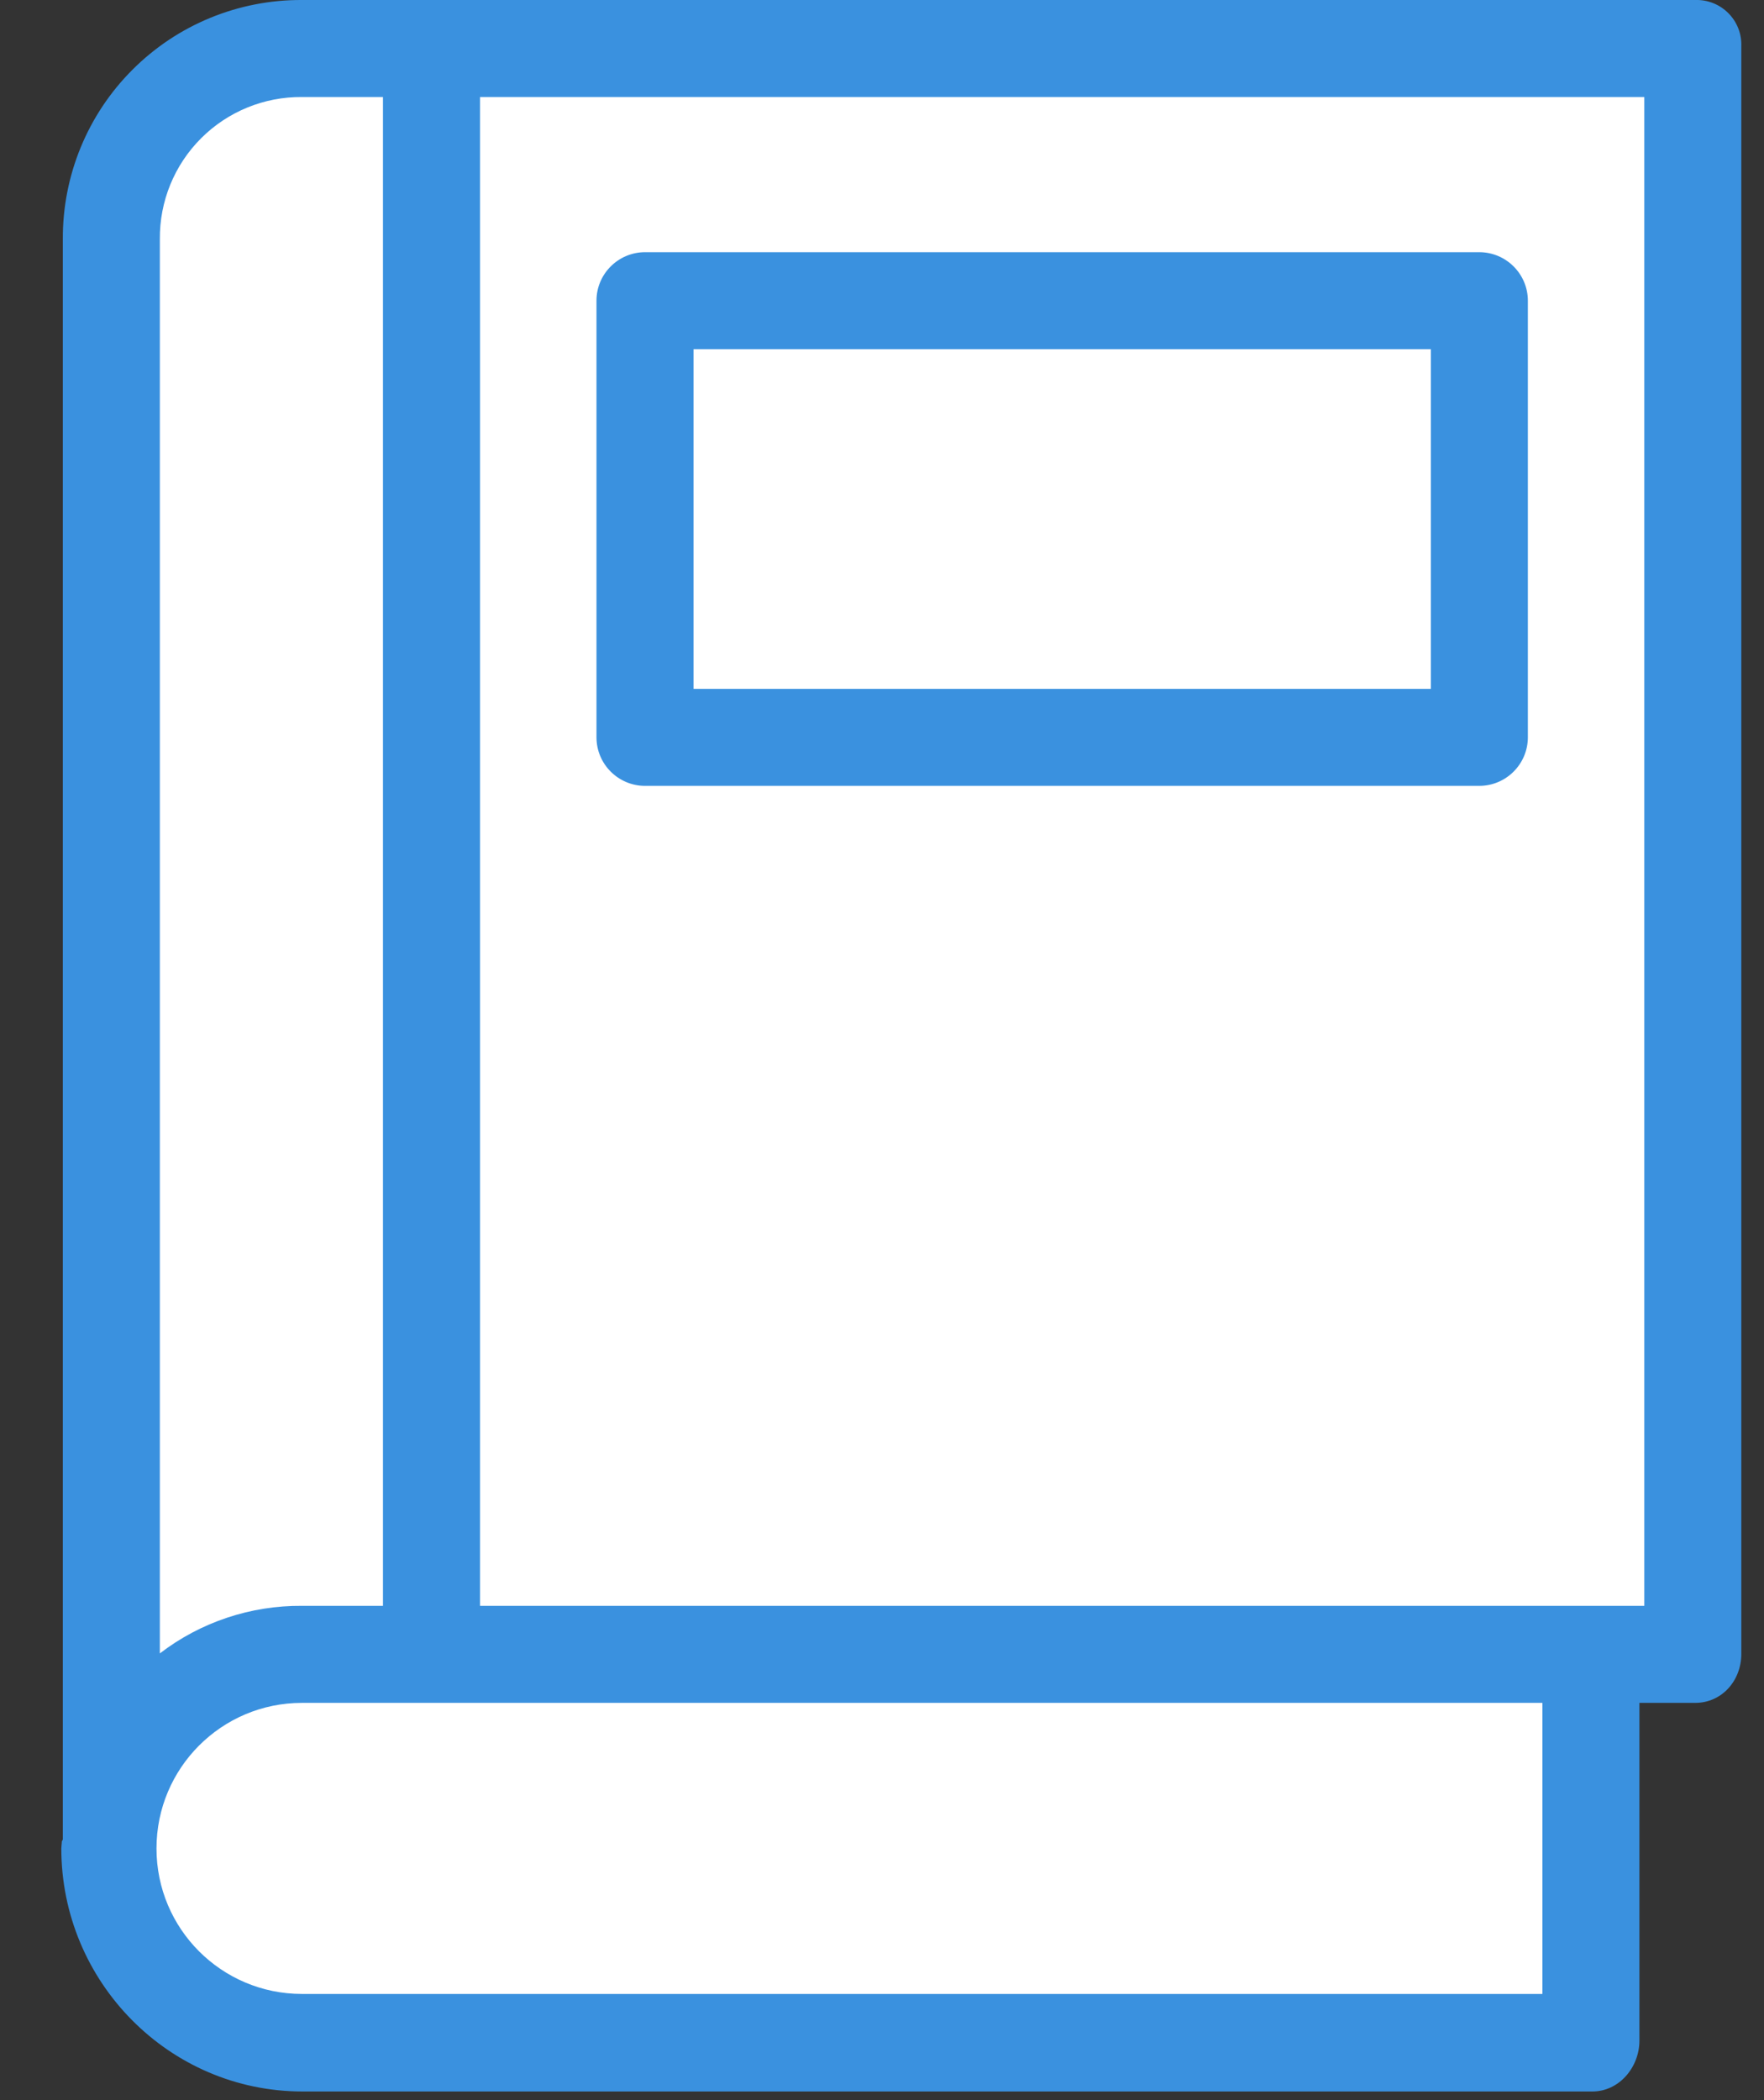
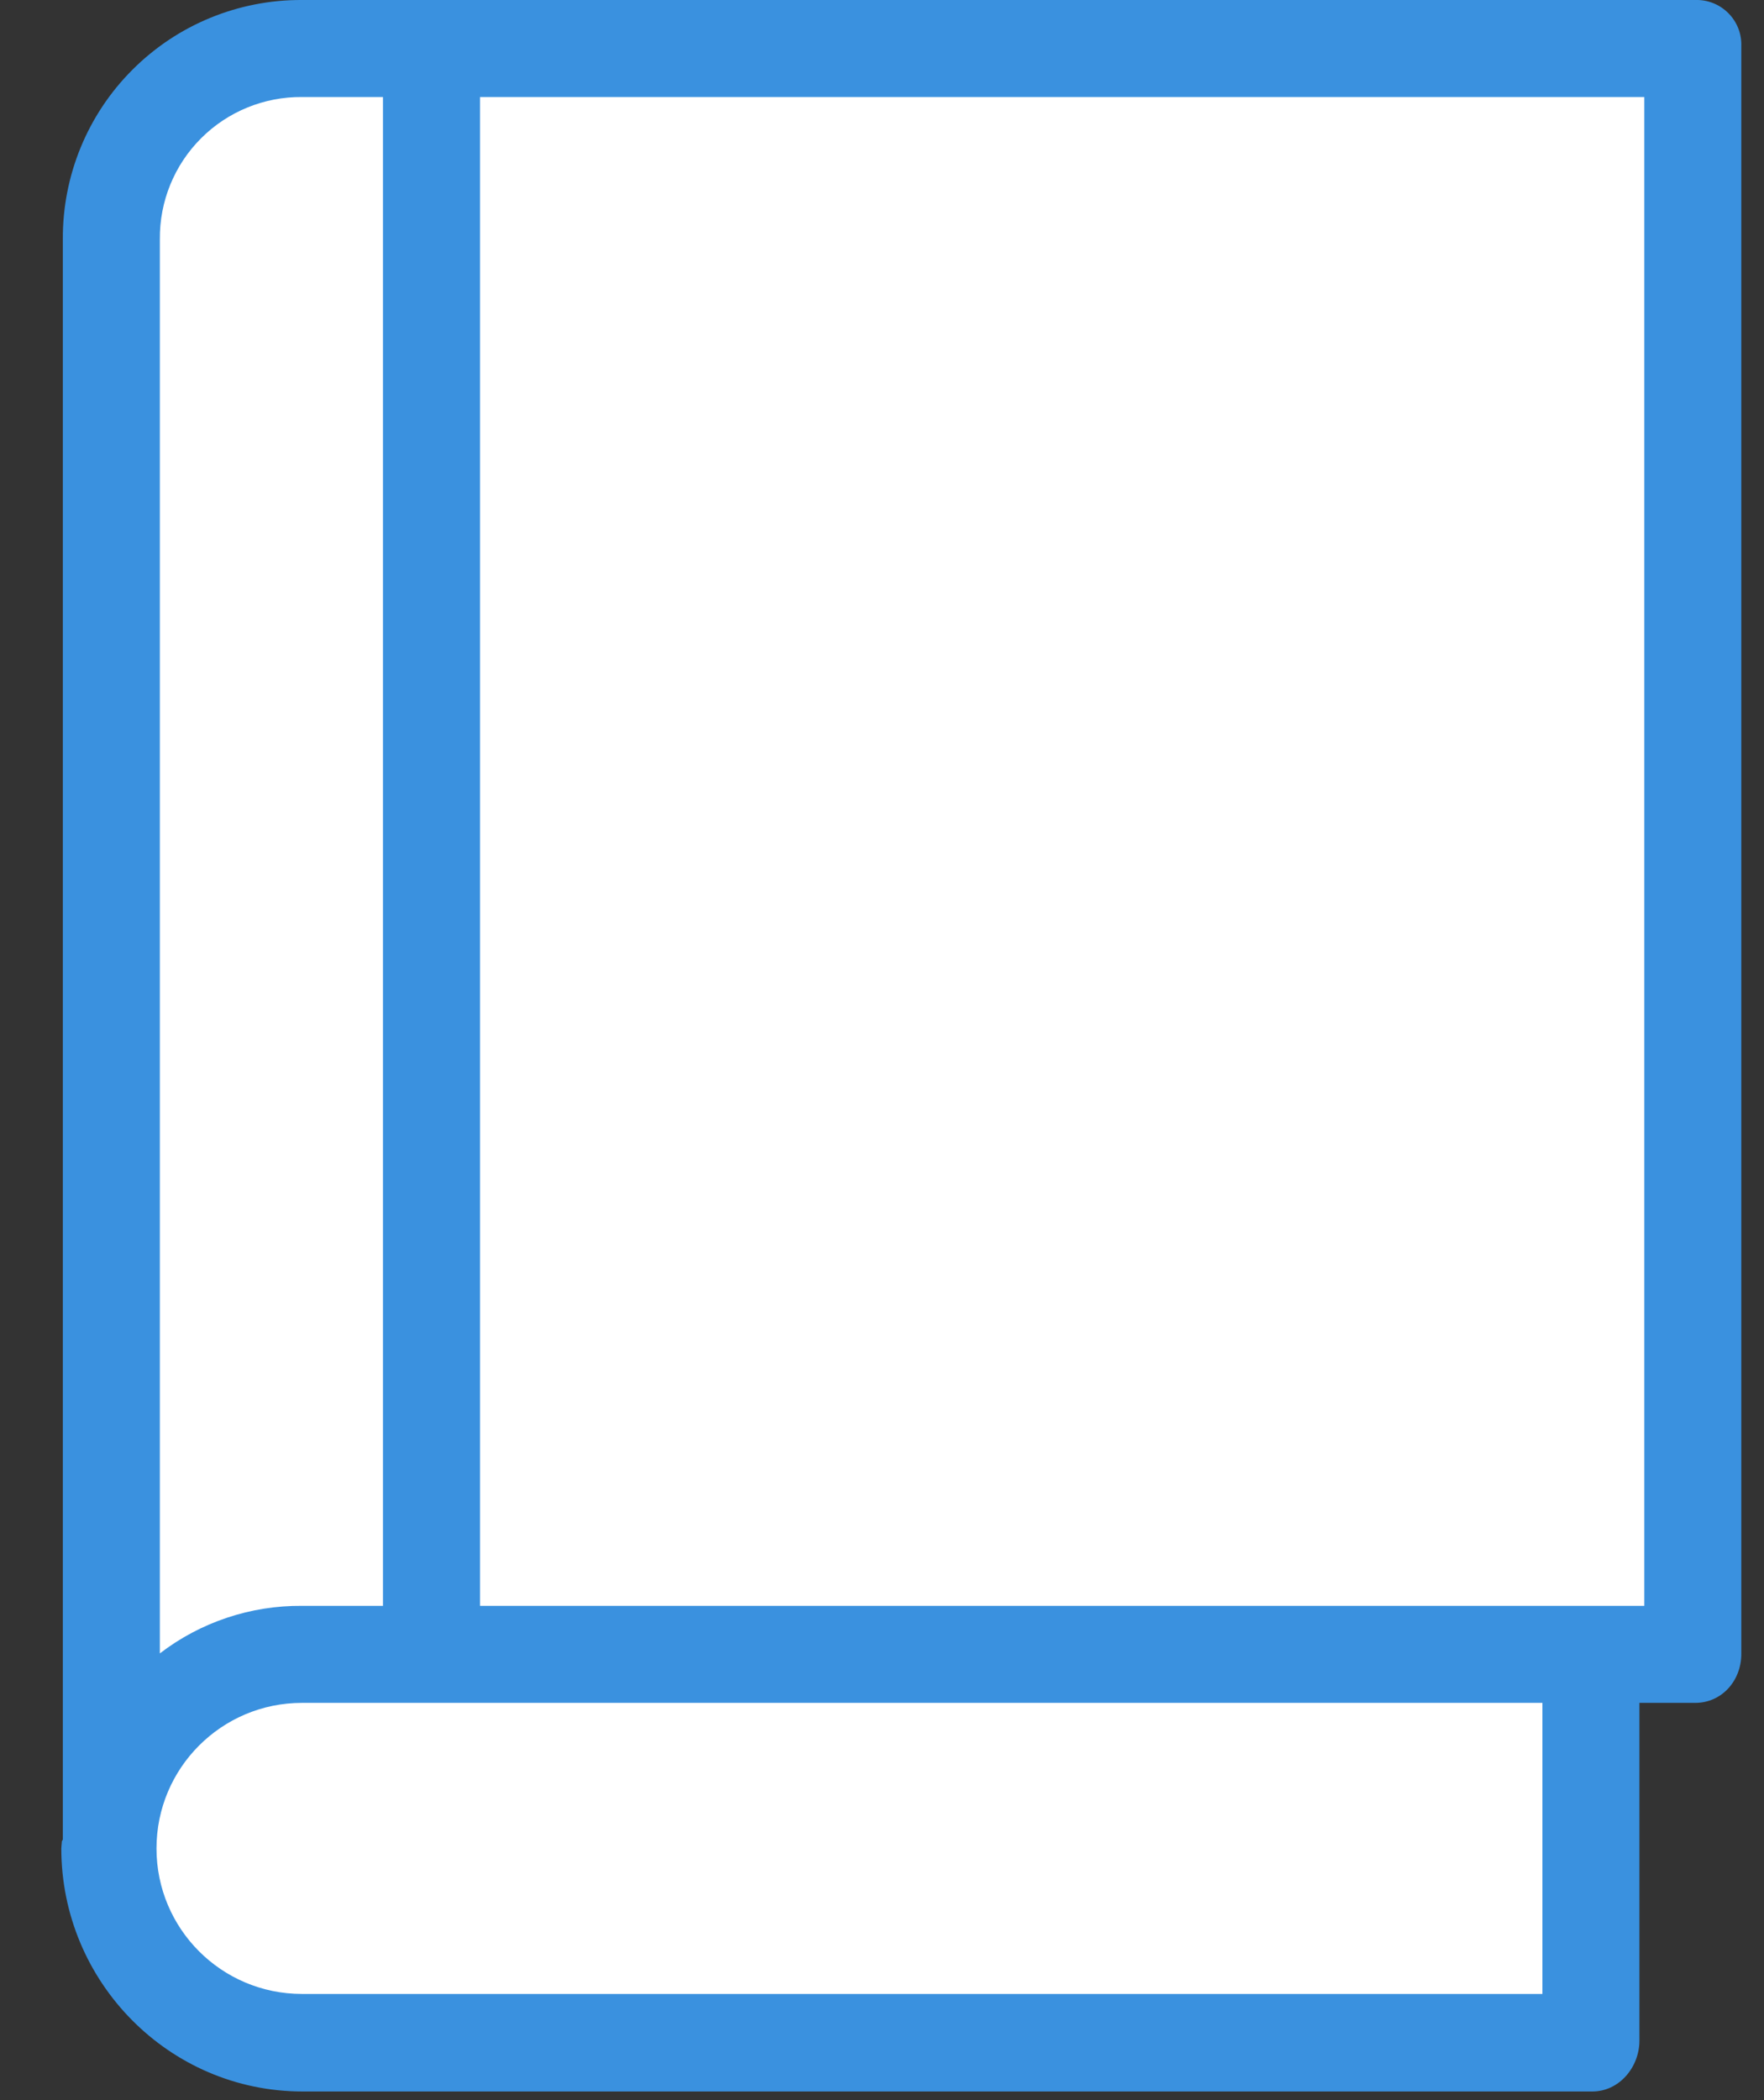
<svg xmlns="http://www.w3.org/2000/svg" width="21" height="25" viewBox="0 0 21 25" fill="none">
  <rect x="0" y="0" width="21" height="25" fill="#333333" stroke="none" />
  <path d="M3.17 24.356H18.866V19.485H19.948V0.542H3.711C2.412 0.109 1.366 1.444 1.005 2.165V22.192C1.005 23.491 2.448 24.176 3.17 24.356Z" fill="white" />
  <path d="M20.181 0H3.595C2.839 -0.004 2.112 0.294 1.577 0.83C1.042 1.364 0.744 2.091 0.748 2.848V21.894C0.748 21.906 0.736 21.912 0.736 21.923C0.736 21.946 0.73 21.981 0.73 22.004C0.73 23.592 2.013 24.897 3.601 24.897H18.957C19.275 24.897 19.517 24.609 19.517 24.291V20.271H20.181C20.499 20.271 20.73 20.006 20.73 19.688V0.549C20.735 0.402 20.679 0.26 20.575 0.156C20.471 0.052 20.329 -0.005 20.181 0ZM1.903 2.848C1.899 2.397 2.075 1.965 2.394 1.646C2.712 1.328 3.145 1.151 3.595 1.155H4.559V19.116H3.595C2.984 19.111 2.388 19.31 1.903 19.682V2.848ZM18.362 23.736H3.595C2.638 23.736 1.863 22.961 1.863 22.004C1.863 21.047 2.638 20.271 3.595 20.271H18.362V23.736ZM19.575 19.116H5.715V1.155H19.575V19.116Z" fill="#3A91DF" />
-   <path d="M18.189 3.579C18.188 3.261 17.93 3.003 17.611 3.002H7.678C7.36 3.003 7.101 3.261 7.101 3.579V8.777C7.101 9.096 7.36 9.354 7.678 9.355H17.611C17.93 9.354 18.188 9.096 18.189 8.777V3.579ZM8.256 4.157H17.034V8.2H8.256V4.157Z" fill="#3A91DF" />
</svg>